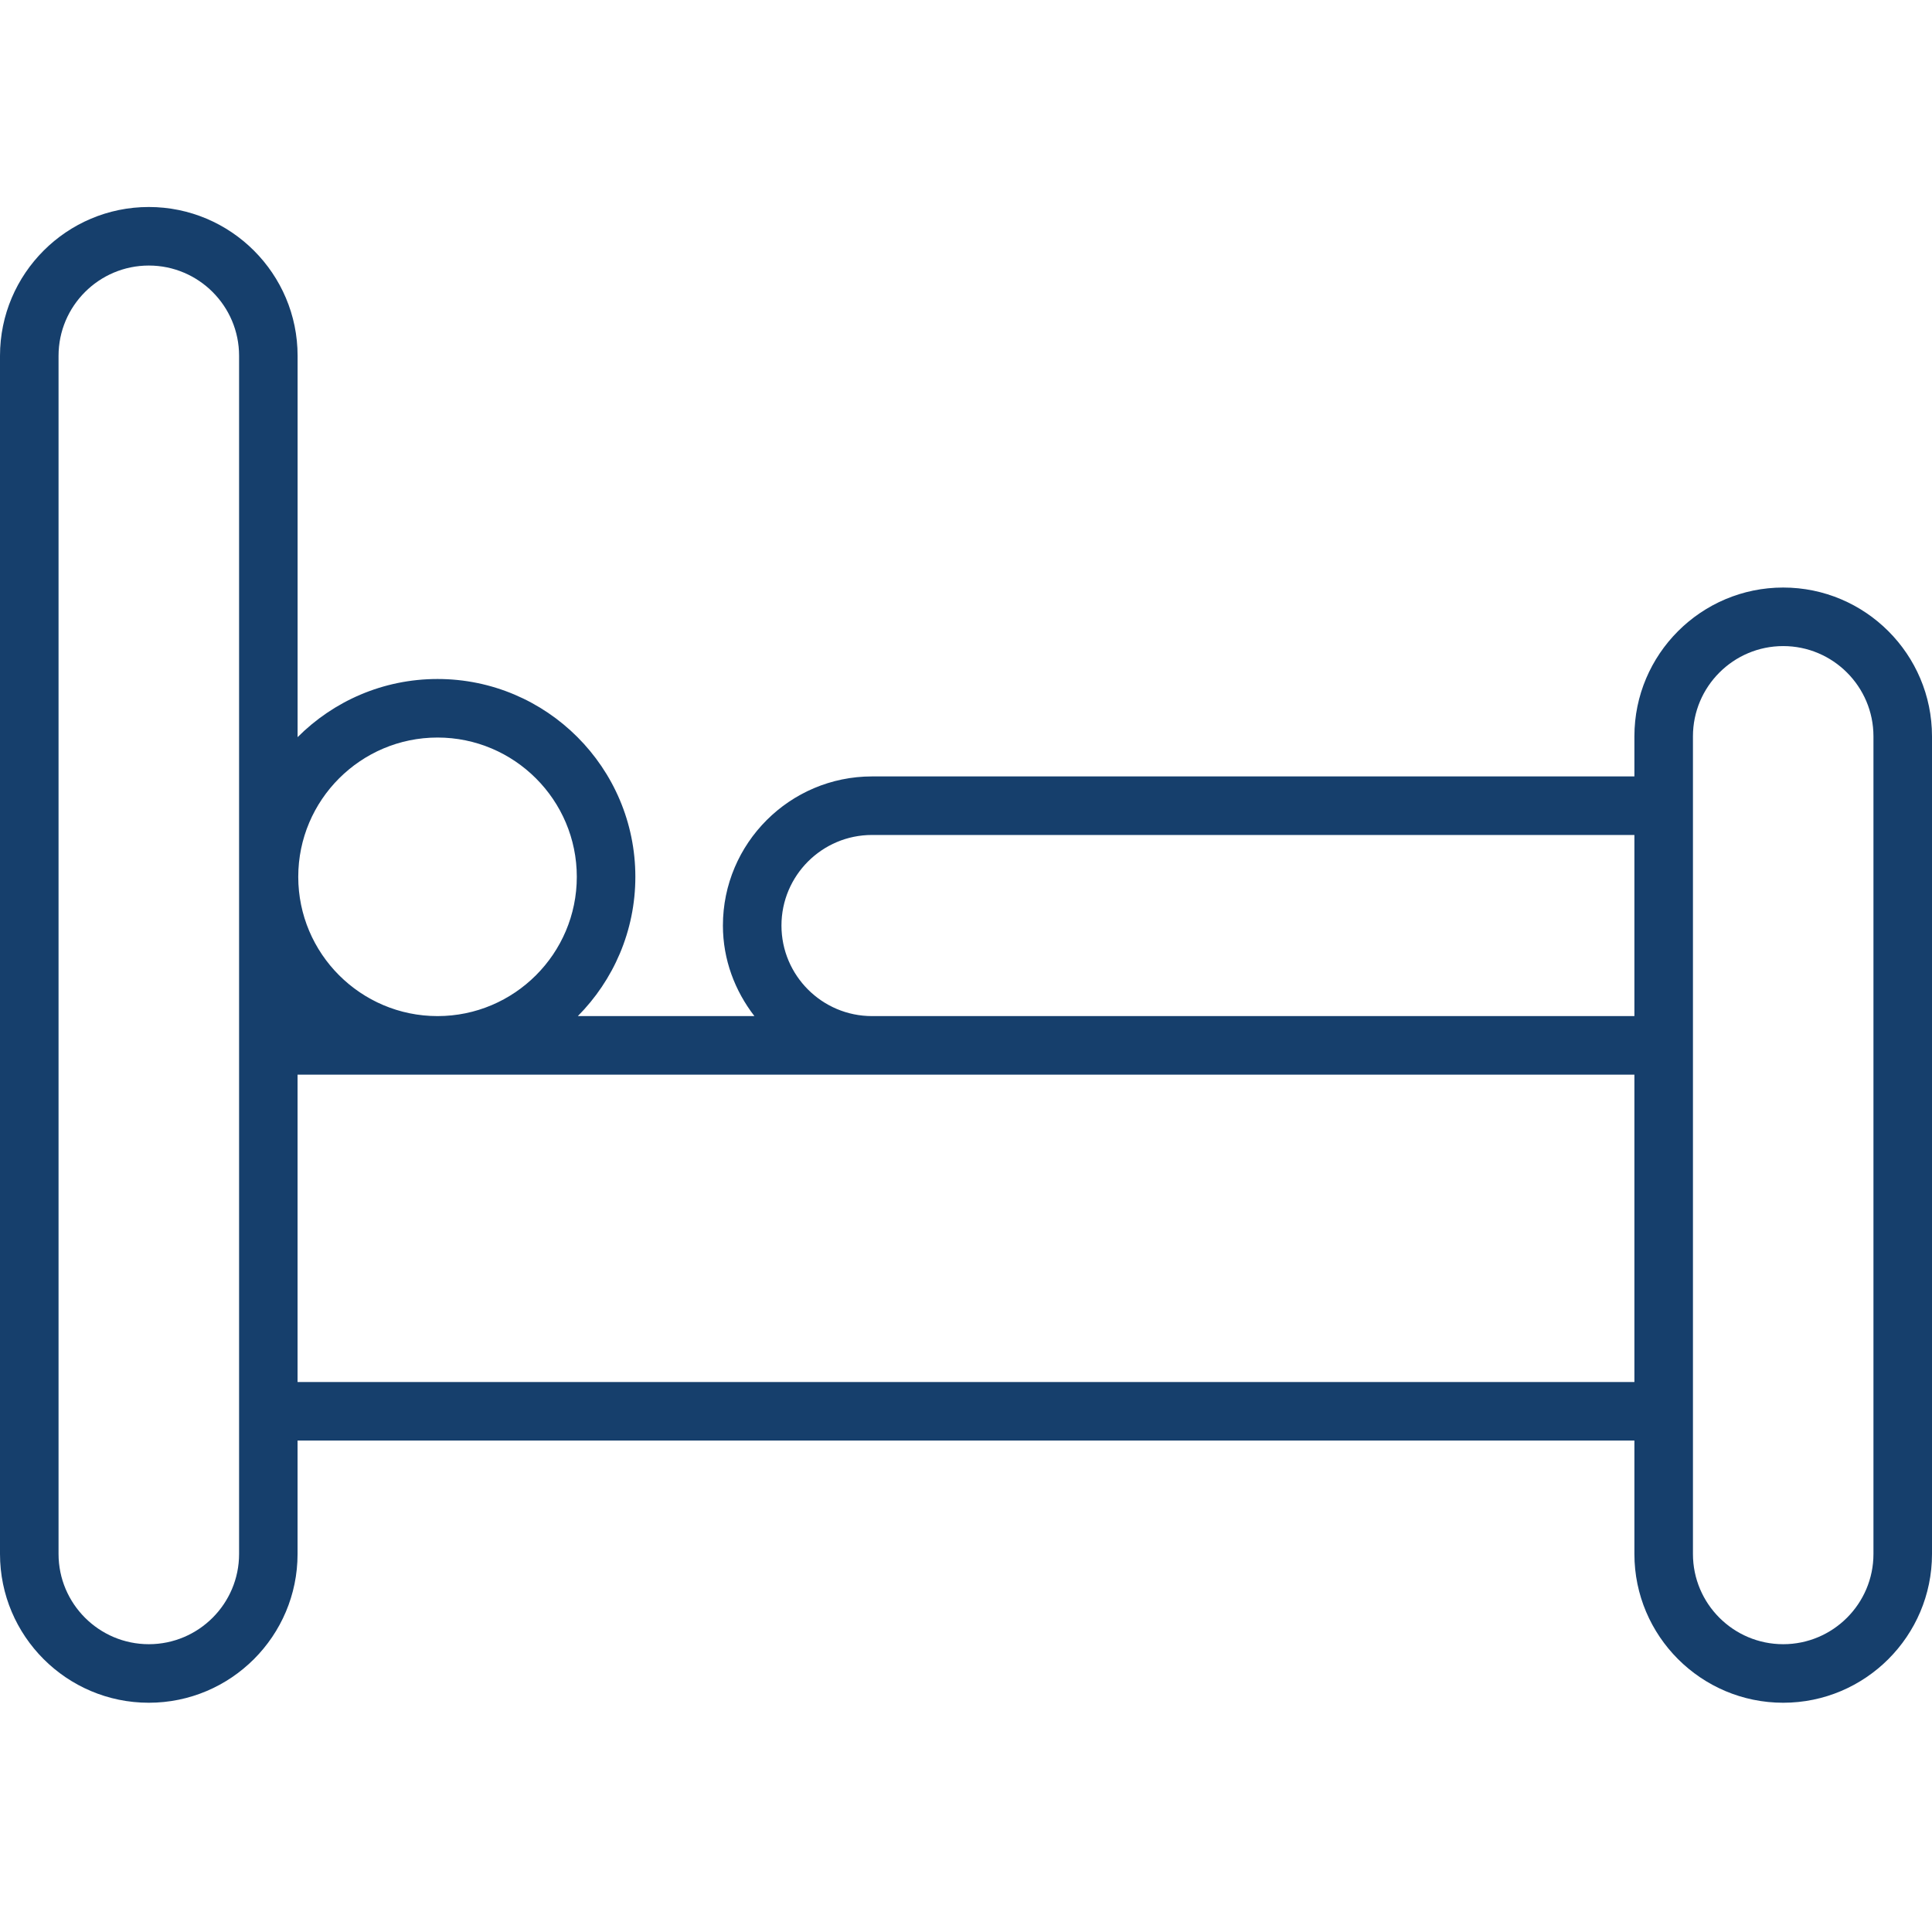
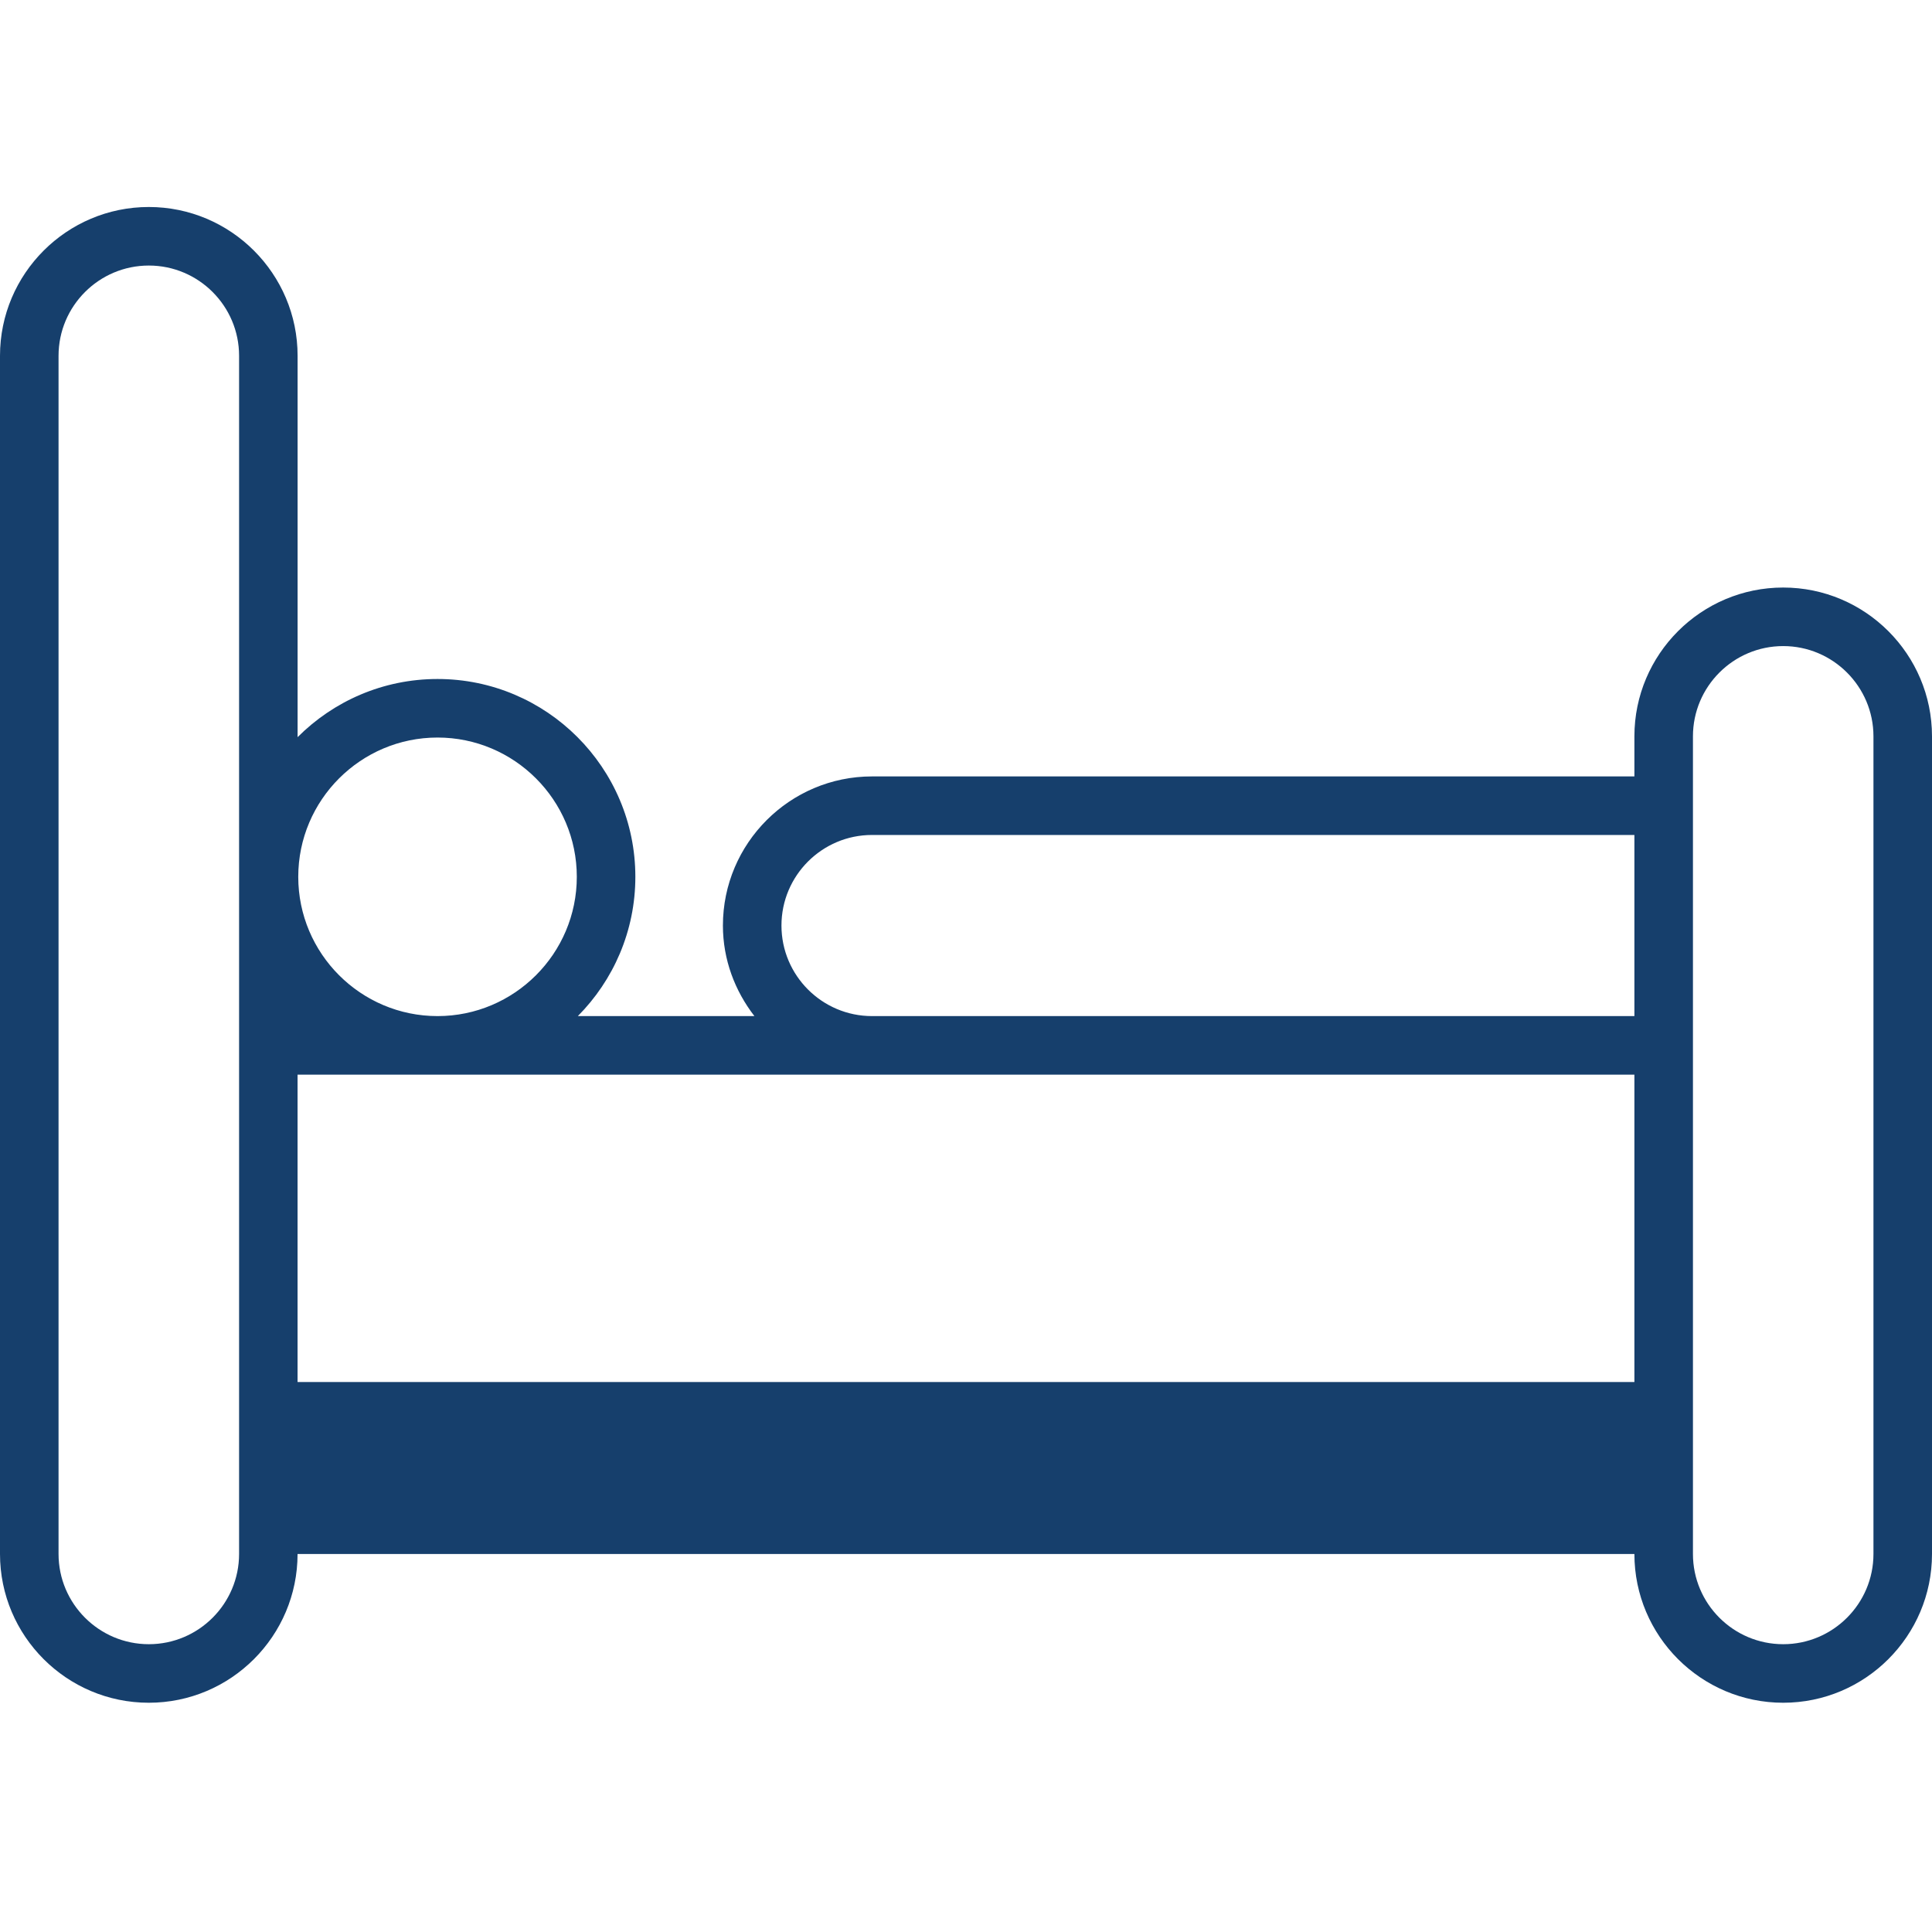
<svg xmlns="http://www.w3.org/2000/svg" fill="none" viewBox="0 0 56 56" height="56" width="56">
-   <path fill="#163F6C" d="M4.313 49.355C6.691 49.355 8.625 47.421 8.625 45.043V41.755H47.374V45.043C47.374 47.421 49.309 49.355 51.687 49.355C54.065 49.355 56 47.421 56 45.043V21.343C56 18.965 54.065 17.03 51.687 17.03C49.309 17.03 47.374 18.965 47.374 21.343V22.505H25.276C22.893 22.505 20.954 24.444 20.954 26.827C20.954 27.818 21.303 28.722 21.867 29.452H16.749C17.778 28.415 18.416 26.988 18.416 25.415C18.416 22.253 15.844 19.681 12.682 19.681C11.1 19.681 9.665 20.326 8.626 21.367V10.313C8.626 7.935 6.691 6 4.313 6C1.935 6 0 7.935 0 10.313V45.043C0 47.421 1.935 49.355 4.313 49.355H4.313ZM8.625 40.058V31.149H47.374V40.058H8.625ZM49.071 21.343C49.071 19.901 50.244 18.727 51.687 18.727C53.129 18.727 54.303 19.901 54.303 21.343V45.043C54.303 46.485 53.129 47.658 51.687 47.658C50.244 47.658 49.071 46.485 49.071 45.043V21.343ZM22.651 26.827C22.651 25.379 23.828 24.202 25.276 24.202H47.374V29.452H25.276C23.828 29.452 22.651 28.274 22.651 26.827ZM12.682 21.378C14.908 21.378 16.719 23.189 16.719 25.415C16.719 27.641 14.908 29.452 12.682 29.452C10.456 29.452 8.645 27.641 8.645 25.415C8.645 23.189 10.456 21.378 12.682 21.378ZM1.697 10.313C1.697 8.87 2.871 7.697 4.314 7.697C5.756 7.697 6.93 8.87 6.93 10.313V45.042C6.93 46.485 5.756 47.658 4.314 47.658C2.871 47.658 1.697 46.485 1.697 45.042V10.313Z" />
+   <path fill="#163F6C" d="M4.313 49.355C6.691 49.355 8.625 47.421 8.625 45.043H47.374V45.043C47.374 47.421 49.309 49.355 51.687 49.355C54.065 49.355 56 47.421 56 45.043V21.343C56 18.965 54.065 17.03 51.687 17.03C49.309 17.03 47.374 18.965 47.374 21.343V22.505H25.276C22.893 22.505 20.954 24.444 20.954 26.827C20.954 27.818 21.303 28.722 21.867 29.452H16.749C17.778 28.415 18.416 26.988 18.416 25.415C18.416 22.253 15.844 19.681 12.682 19.681C11.1 19.681 9.665 20.326 8.626 21.367V10.313C8.626 7.935 6.691 6 4.313 6C1.935 6 0 7.935 0 10.313V45.043C0 47.421 1.935 49.355 4.313 49.355H4.313ZM8.625 40.058V31.149H47.374V40.058H8.625ZM49.071 21.343C49.071 19.901 50.244 18.727 51.687 18.727C53.129 18.727 54.303 19.901 54.303 21.343V45.043C54.303 46.485 53.129 47.658 51.687 47.658C50.244 47.658 49.071 46.485 49.071 45.043V21.343ZM22.651 26.827C22.651 25.379 23.828 24.202 25.276 24.202H47.374V29.452H25.276C23.828 29.452 22.651 28.274 22.651 26.827ZM12.682 21.378C14.908 21.378 16.719 23.189 16.719 25.415C16.719 27.641 14.908 29.452 12.682 29.452C10.456 29.452 8.645 27.641 8.645 25.415C8.645 23.189 10.456 21.378 12.682 21.378ZM1.697 10.313C1.697 8.87 2.871 7.697 4.314 7.697C5.756 7.697 6.93 8.87 6.93 10.313V45.042C6.93 46.485 5.756 47.658 4.314 47.658C2.871 47.658 1.697 46.485 1.697 45.042V10.313Z" />
</svg>